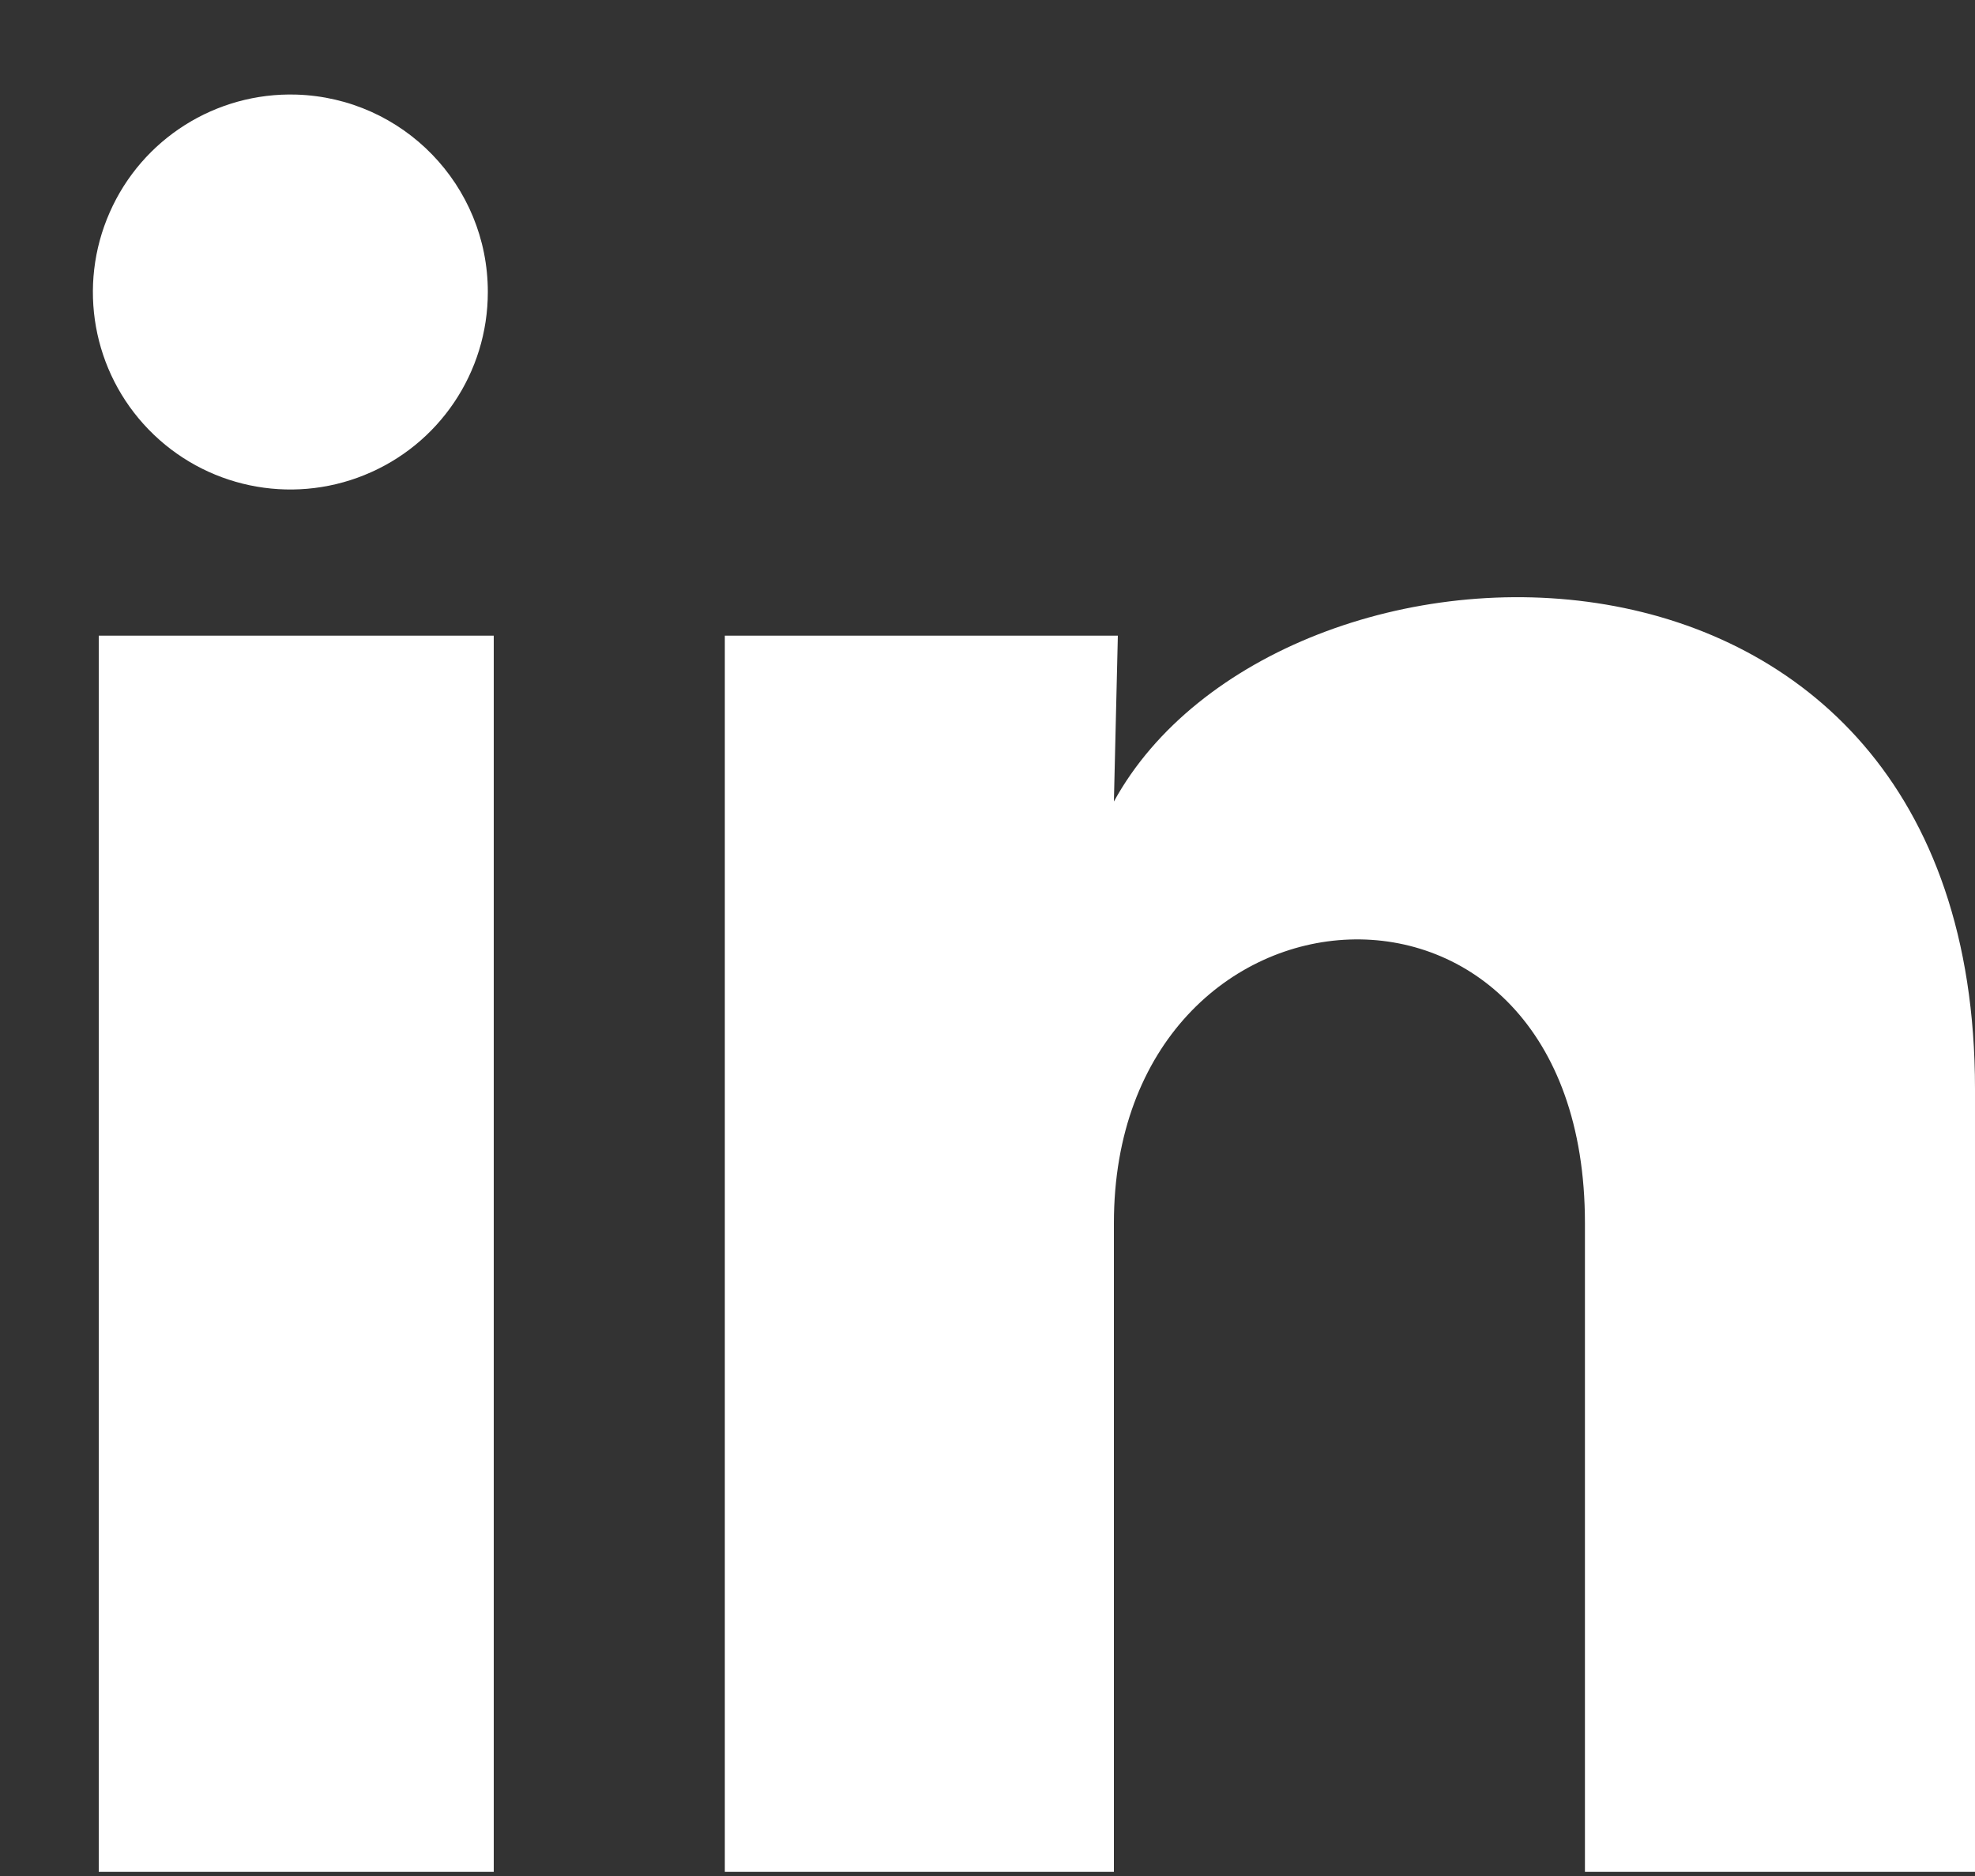
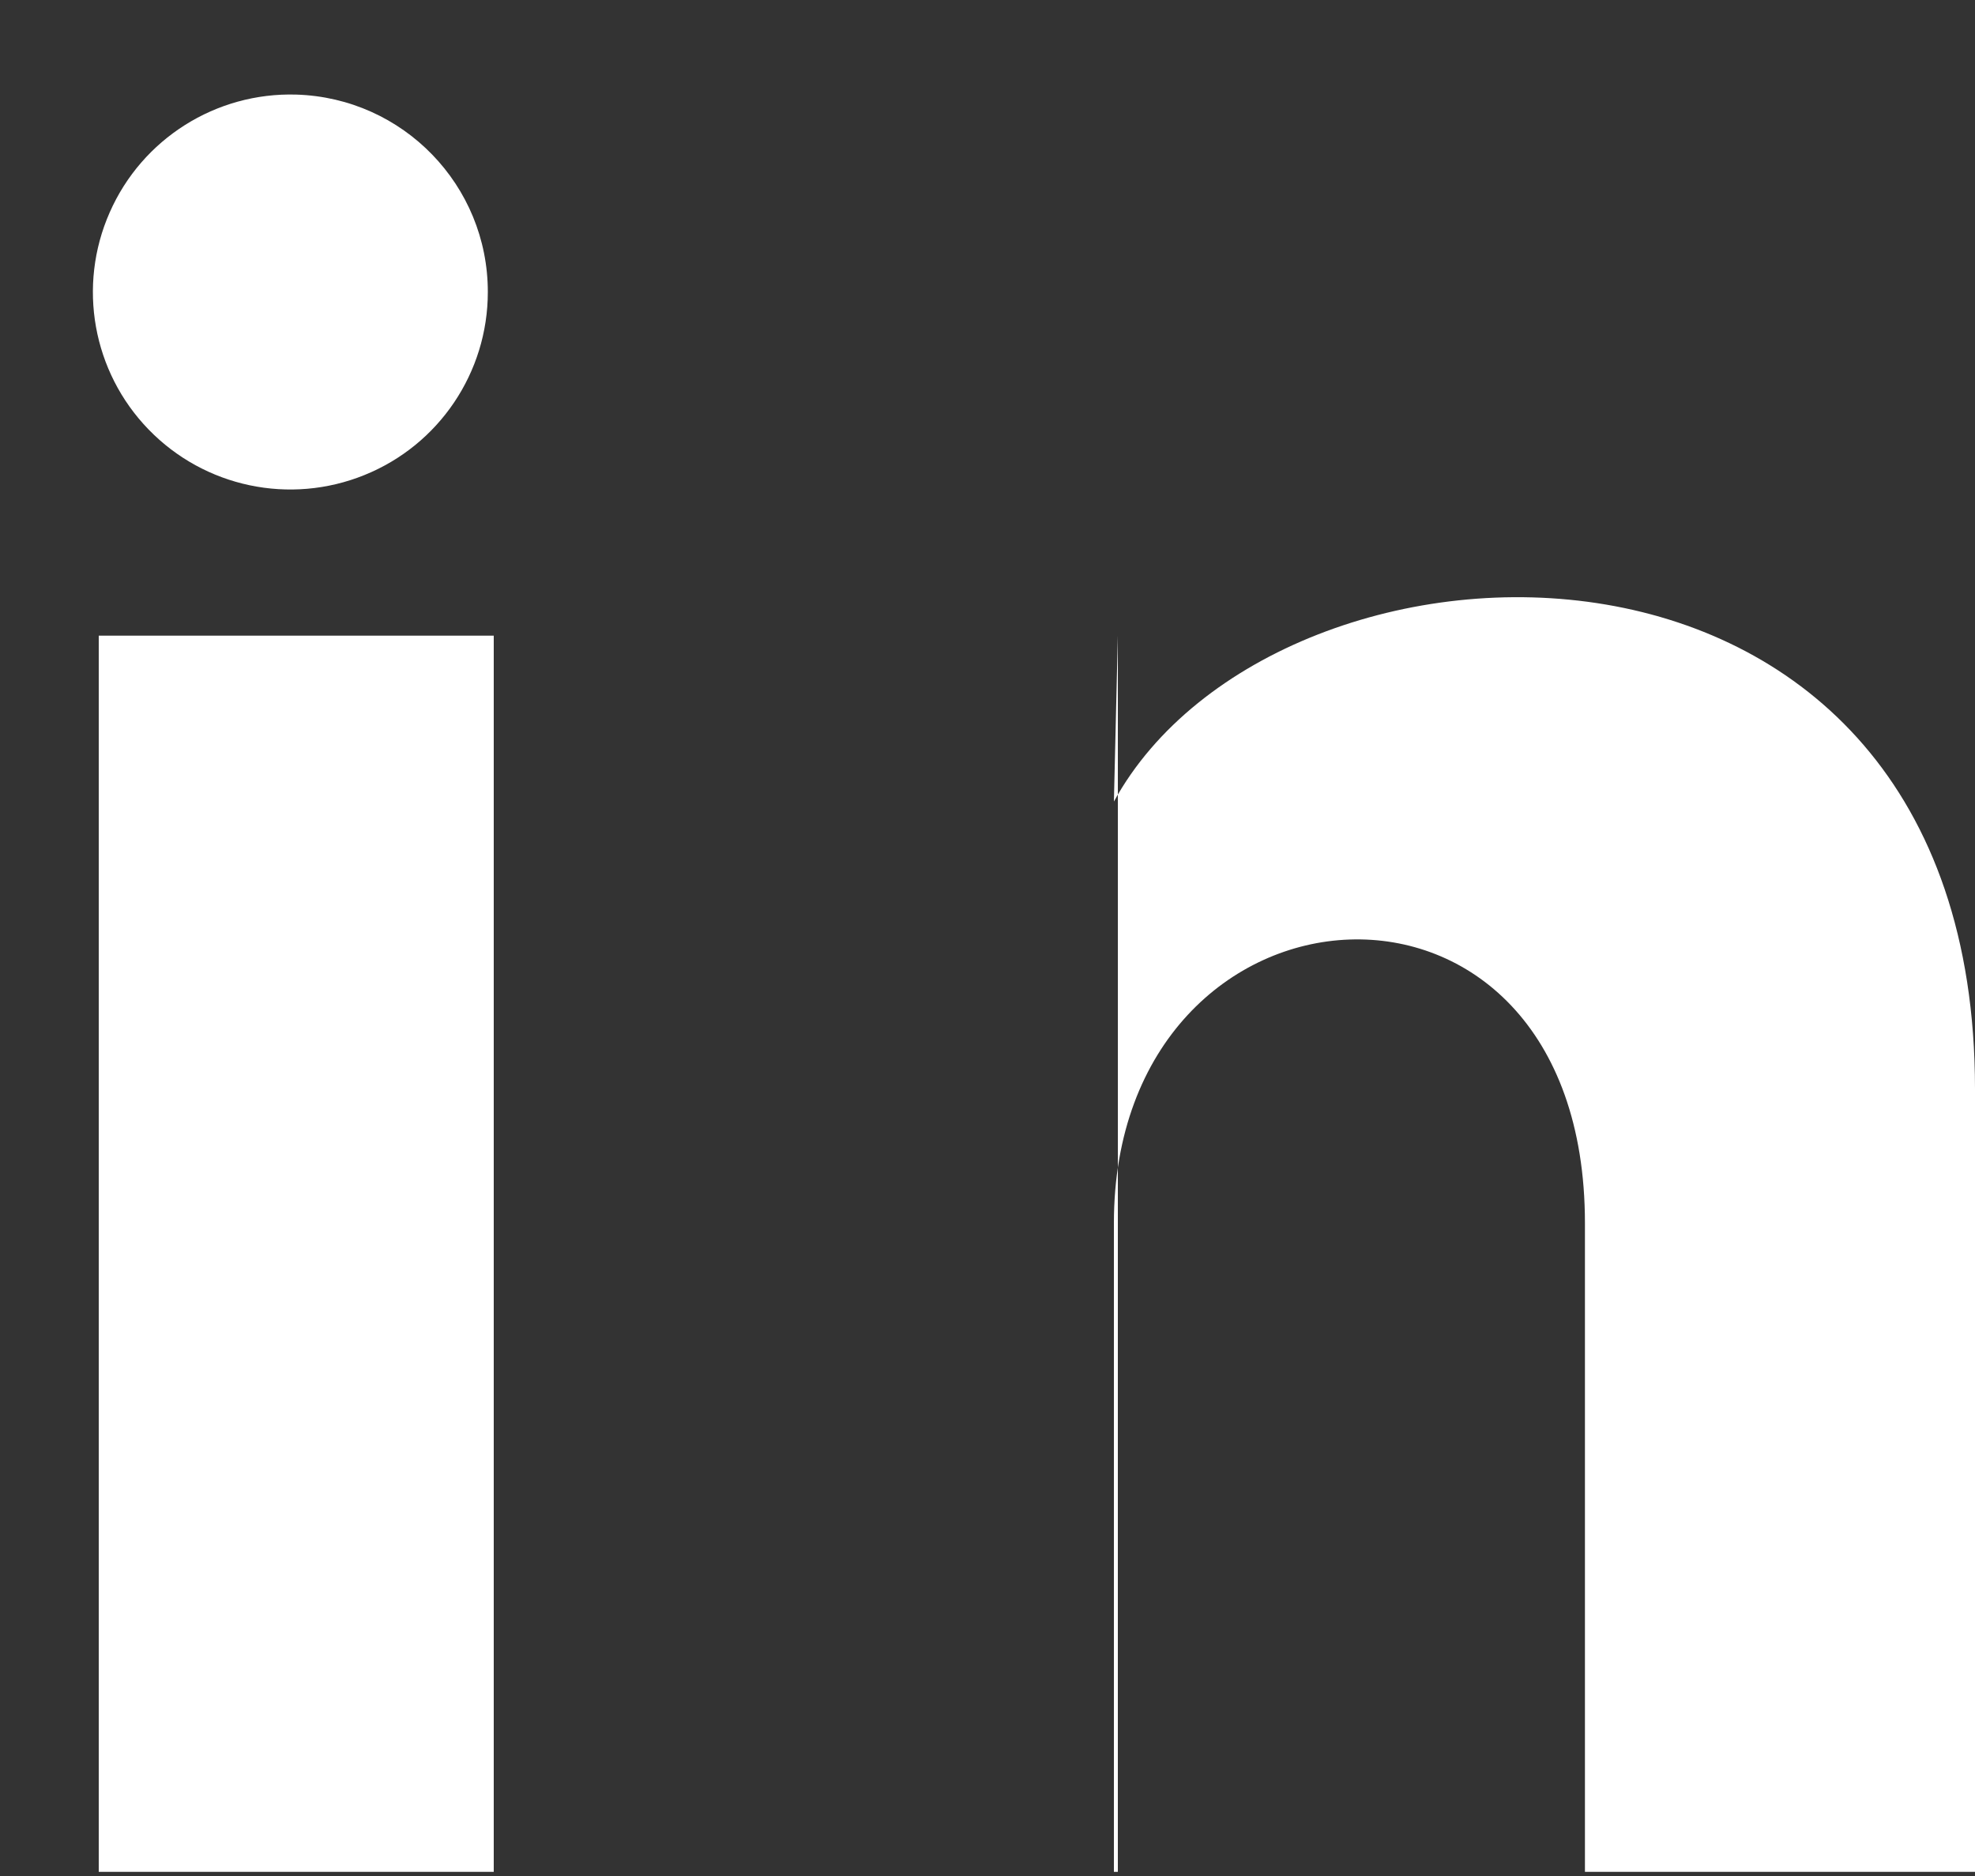
<svg xmlns="http://www.w3.org/2000/svg" width="20" height="19" viewBox="0 0 20 19" fill="none">
  <rect x="0" y="0" width="20" height="19" fill="#333333" stroke="none" />
-   <path d="M4.94 2.958C4.94 3.773 4.446 4.506 3.691 4.811C2.937 5.117 2.072 4.935 1.505 4.35C0.938 3.766 0.782 2.896 1.111 2.151C1.439 1.405 2.187 0.934 3 0.958C4.082 0.991 4.941 1.877 4.94 2.958ZM5 6.438H1V18.958H5V6.438ZM11.32 6.438H7.34V18.958H11.28V12.388C11.28 8.728 16.05 8.388 16.05 12.388V18.958H20V11.028C20 4.858 12.941 5.088 11.28 8.118L11.32 6.438Z" fill="white" />
+   <path d="M4.94 2.958C4.94 3.773 4.446 4.506 3.691 4.811C2.937 5.117 2.072 4.935 1.505 4.35C0.938 3.766 0.782 2.896 1.111 2.151C1.439 1.405 2.187 0.934 3 0.958C4.082 0.991 4.941 1.877 4.94 2.958ZM5 6.438H1V18.958H5V6.438ZM11.32 6.438V18.958H11.28V12.388C11.28 8.728 16.05 8.388 16.05 12.388V18.958H20V11.028C20 4.858 12.941 5.088 11.28 8.118L11.32 6.438Z" fill="white" />
</svg>